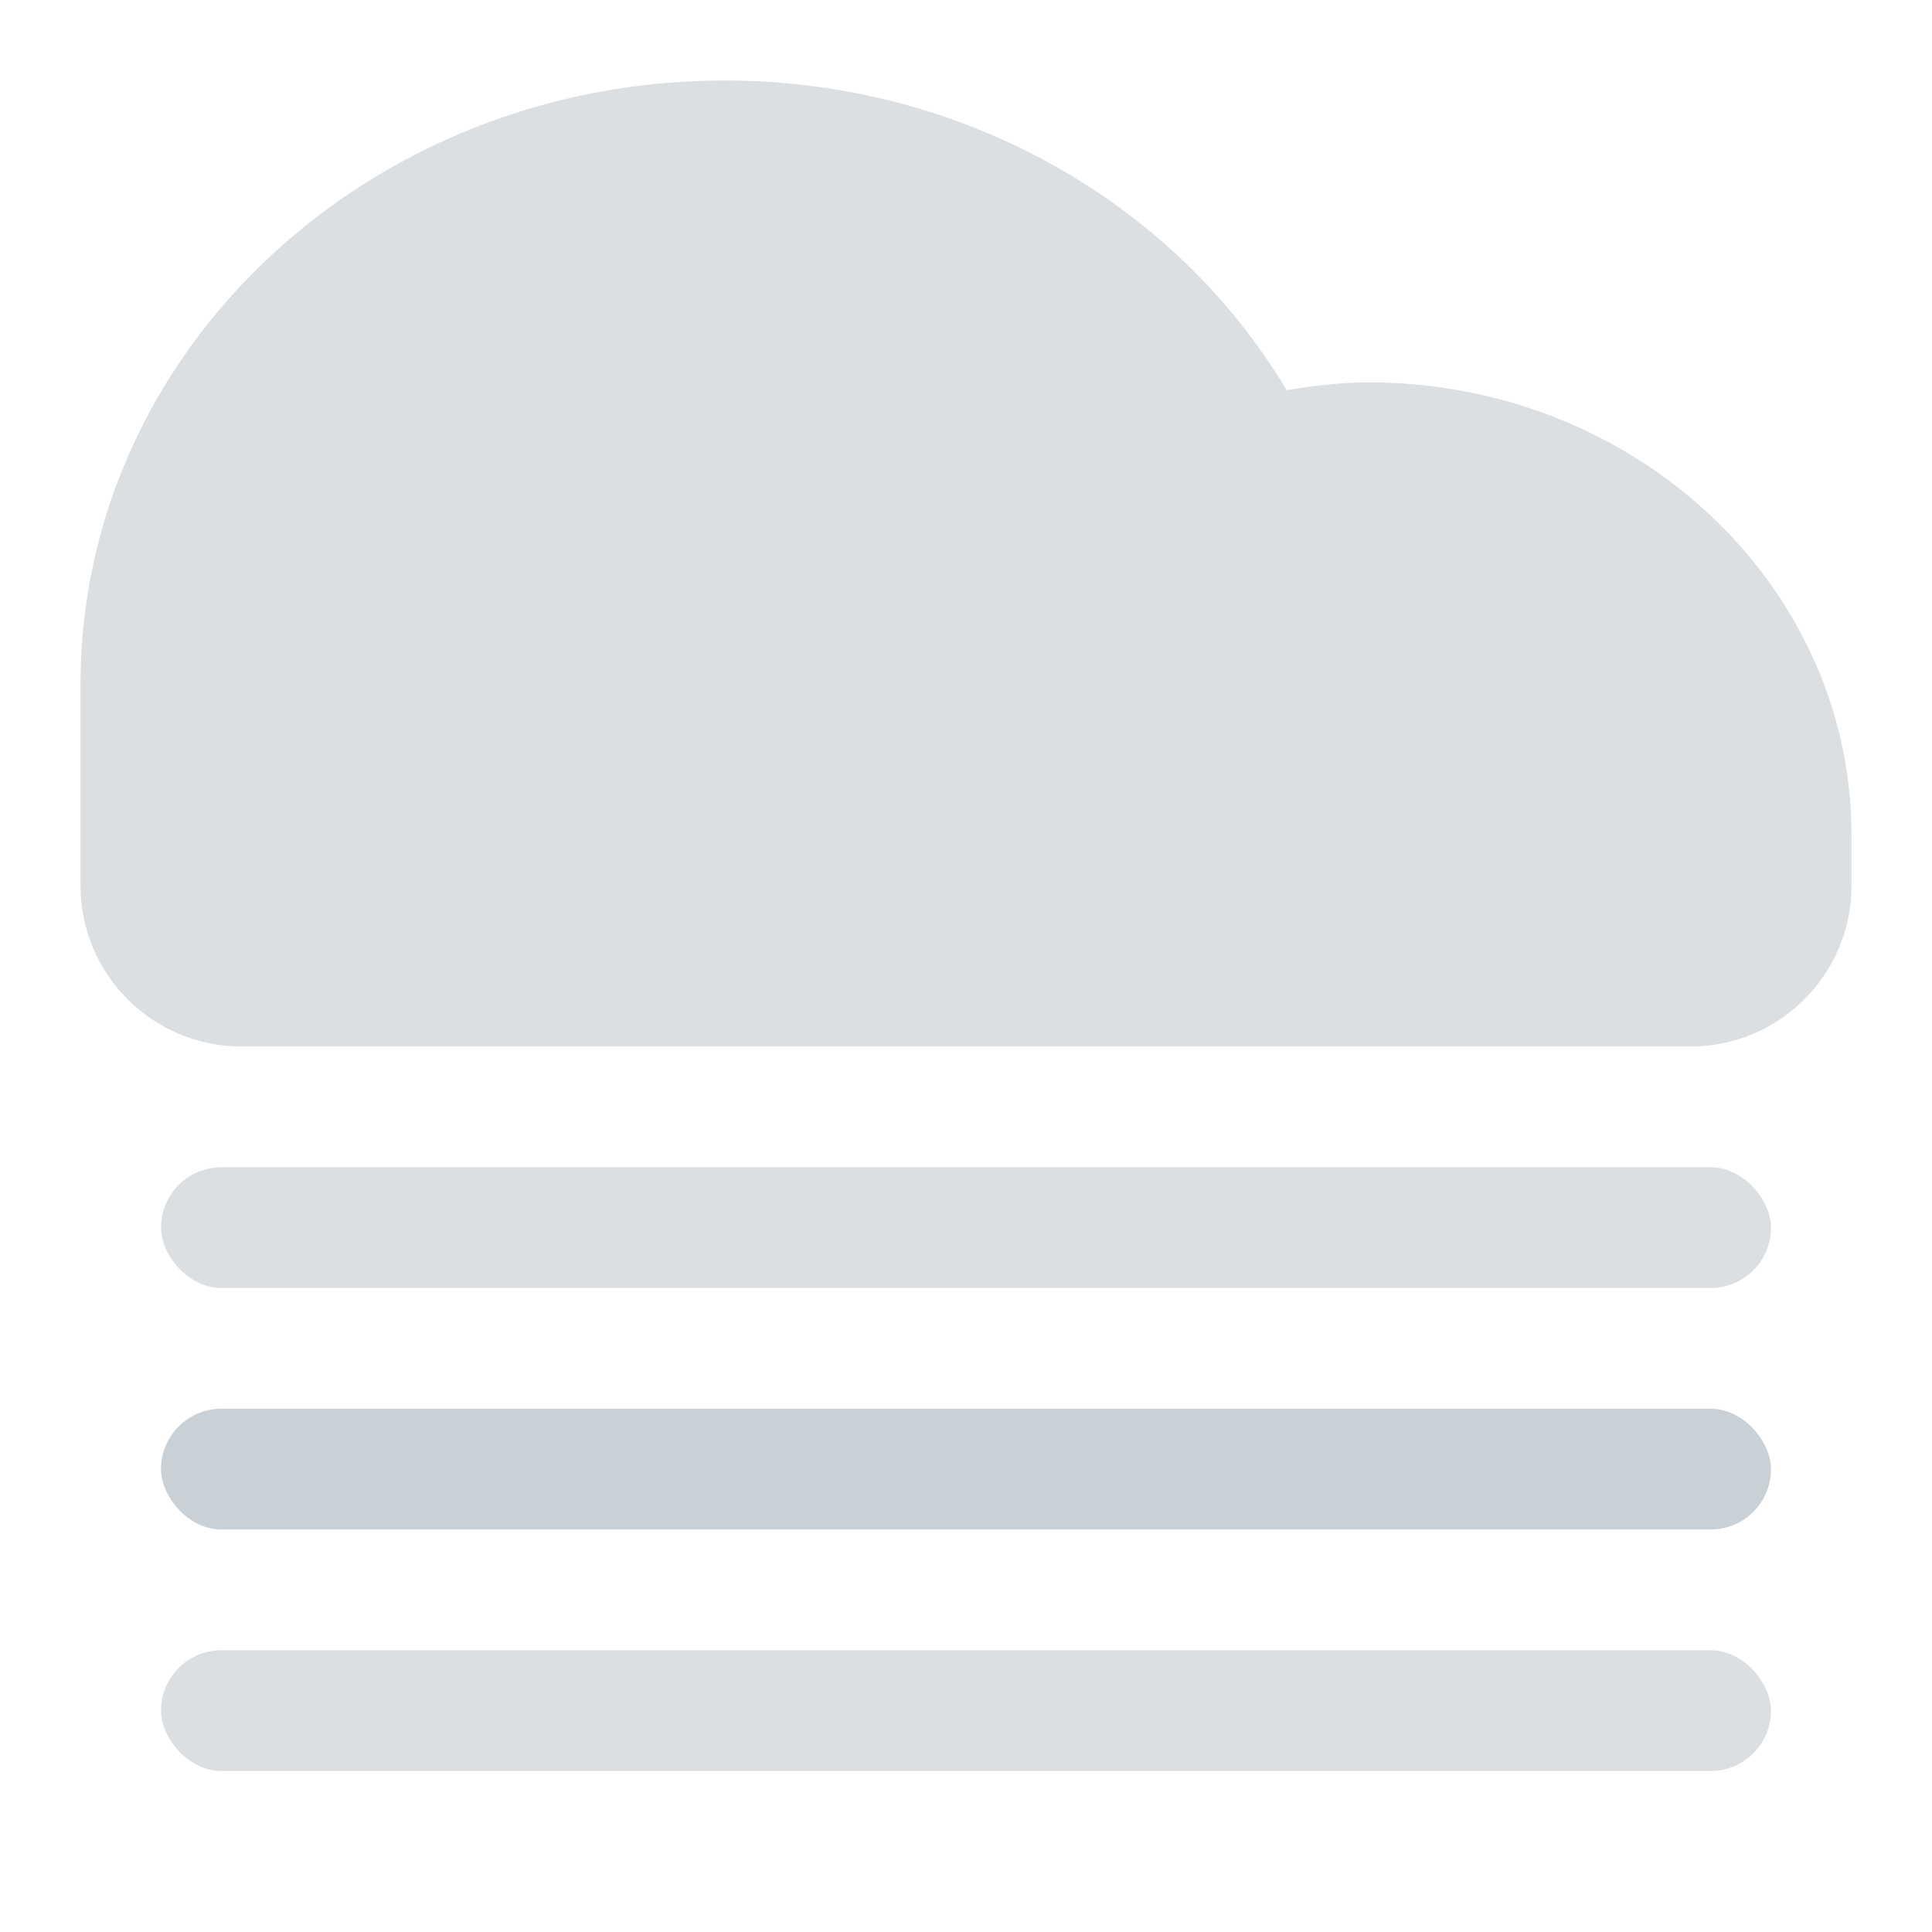
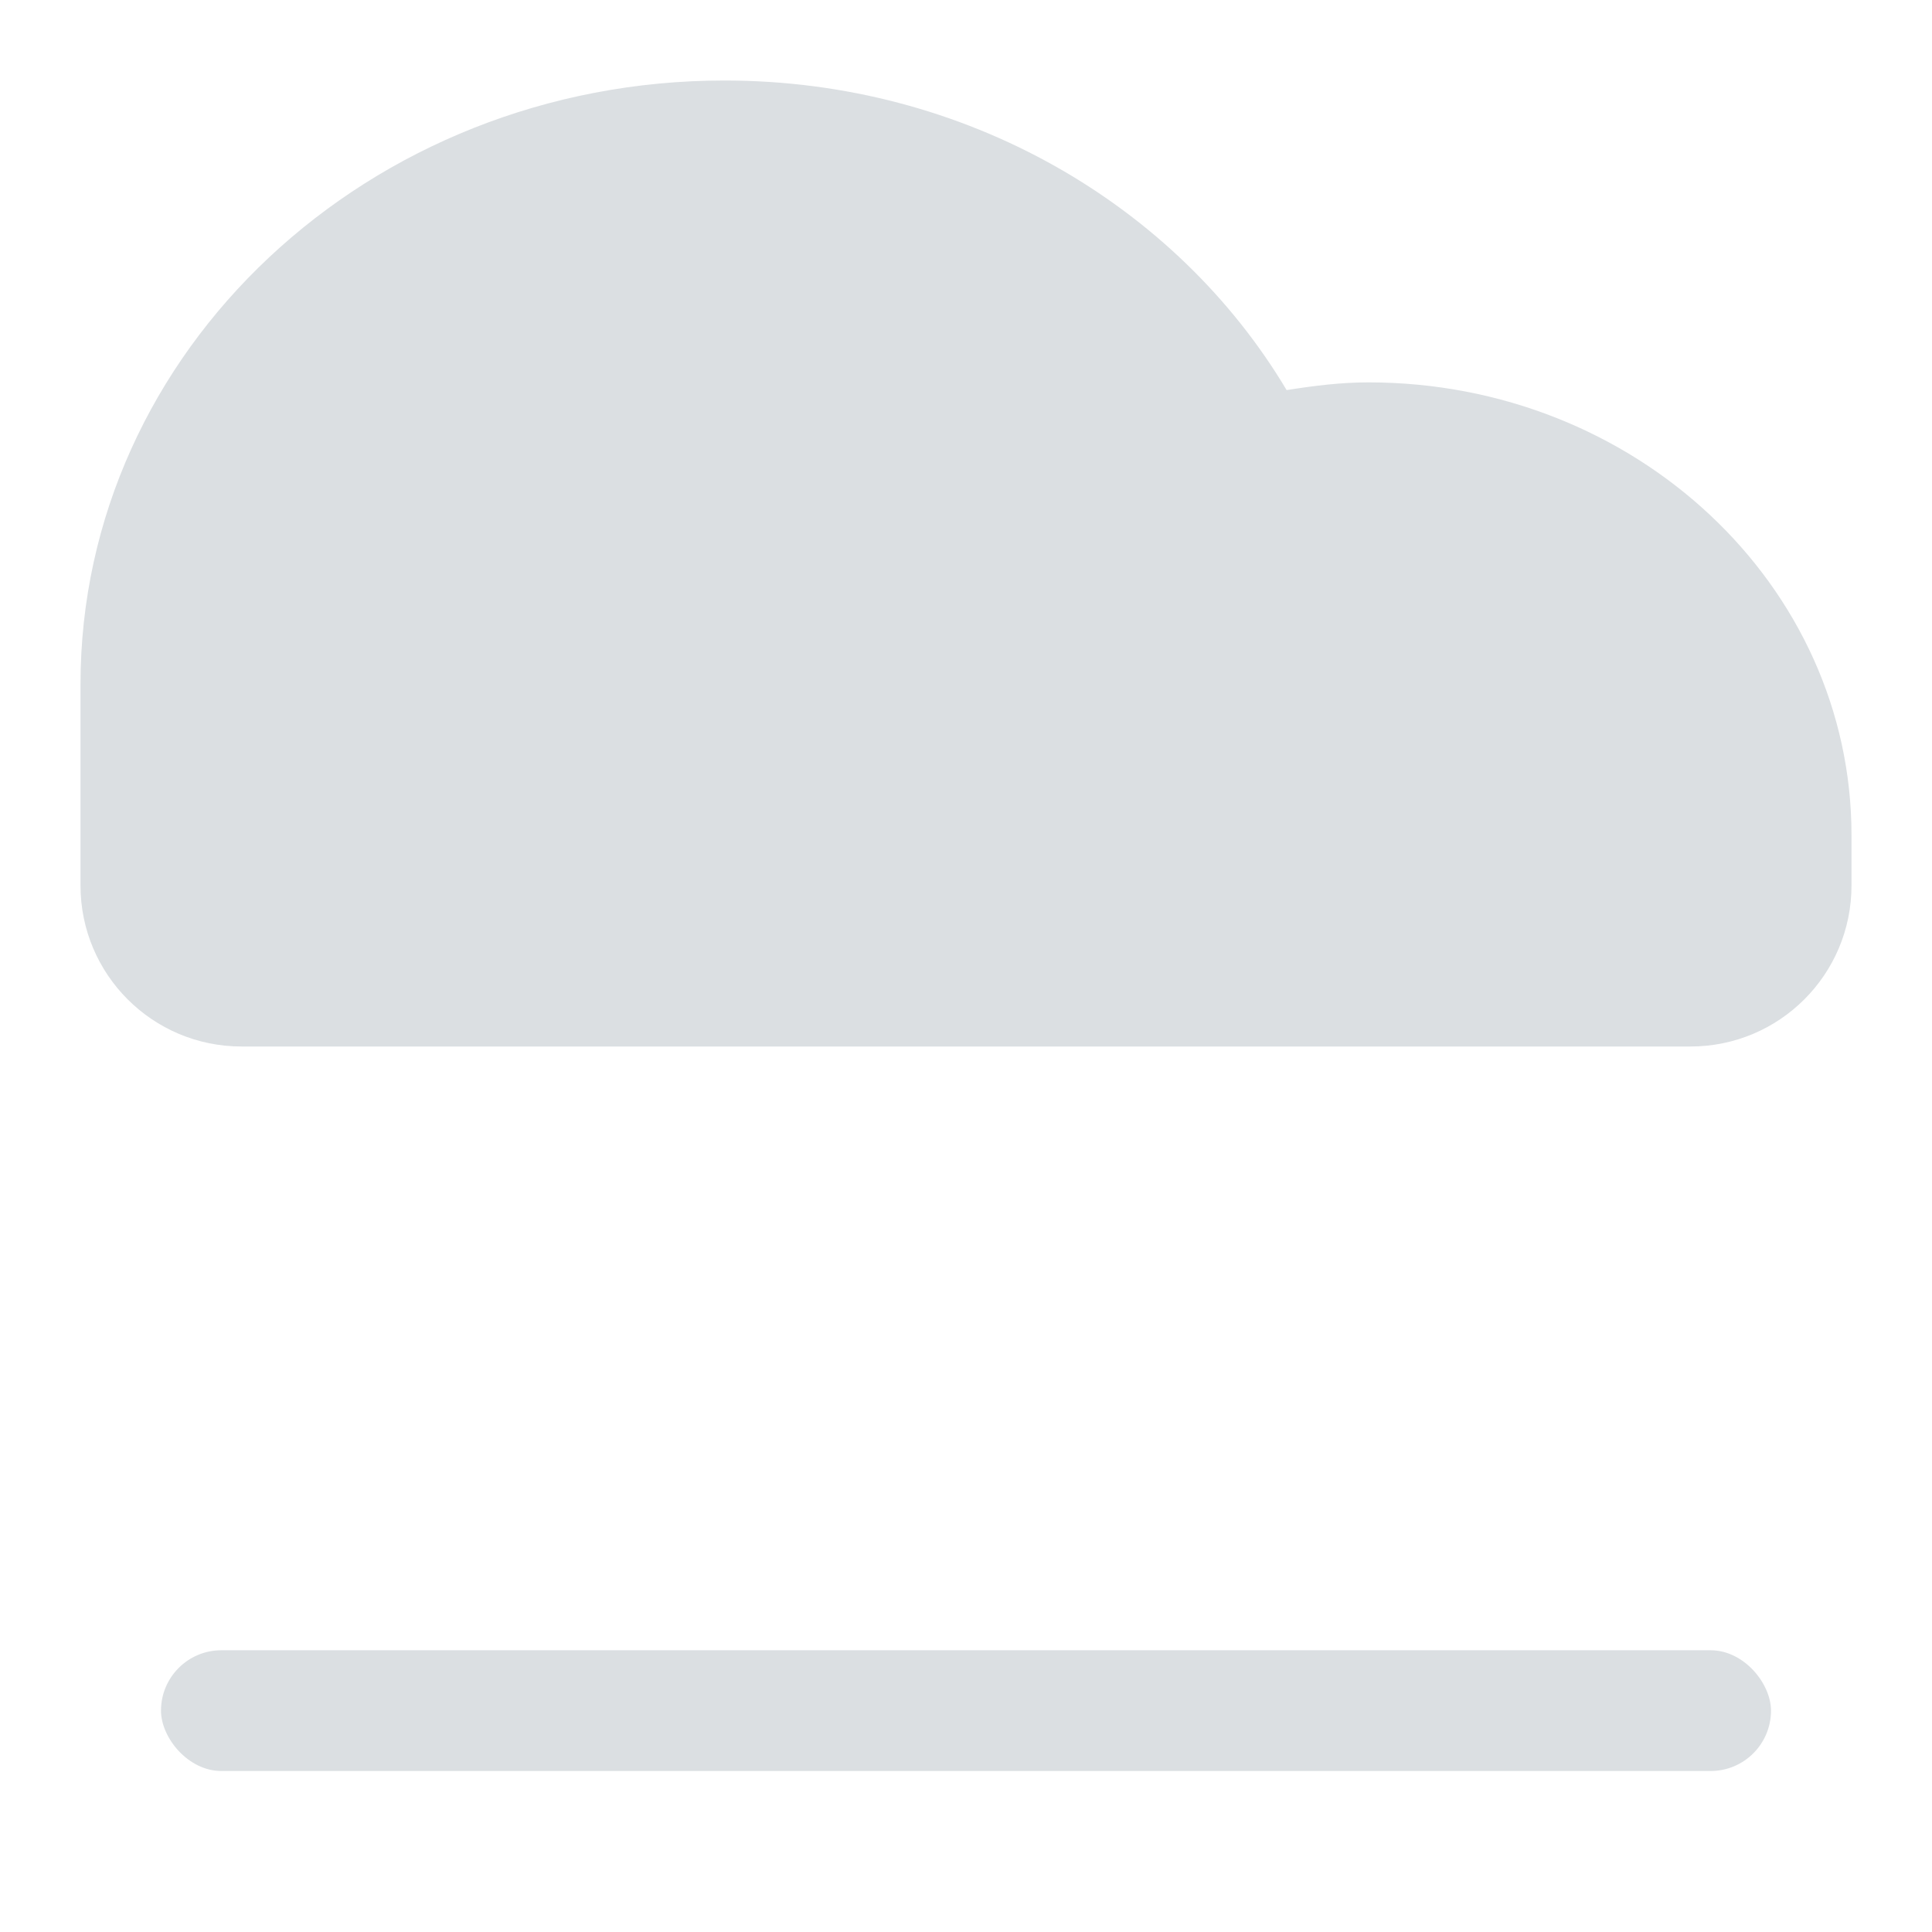
<svg xmlns="http://www.w3.org/2000/svg" width="24px" height="24px" viewBox="0 0 24 24" version="1.1">
  <title>icon-weather/daytime/fog-16-17-18</title>
  <g id="icon-weather/daytime/fog-16-17-18" stroke="none" stroke-width="1" fill="none" fill-rule="evenodd">
    <path d="M1,11 C1,10.167 1,9.333 1,8.5 C1,4.358 4.582,1 8.999,1 C12.002,1 14.615,2.552 15.983,4.846 C16.315,4.793 16.652,4.75 17,4.75 C20.313,4.75 23,7.268 23,10.375 C23,10.583 23,10.792 23,11 C23,12.105 22.105,13 21,13 L3,13 C1.895,13 1,12.105 1,11 Z" id="Cloud" fill="#DBDFE2" />
-     <rect id="Rectangle" fill="#DBDFE2" x="2" y="14.5" width="20" height="1.5" rx="0.75" />
-     <rect id="Rectangle" fill="#C9D0D6" x="2" y="17.5" width="20" height="1.5" rx="0.75" />
    <rect id="Rectangle" fill="#DBDFE2" x="2" y="20.5" width="20" height="1.5" rx="0.75" />
  </g>
</svg>